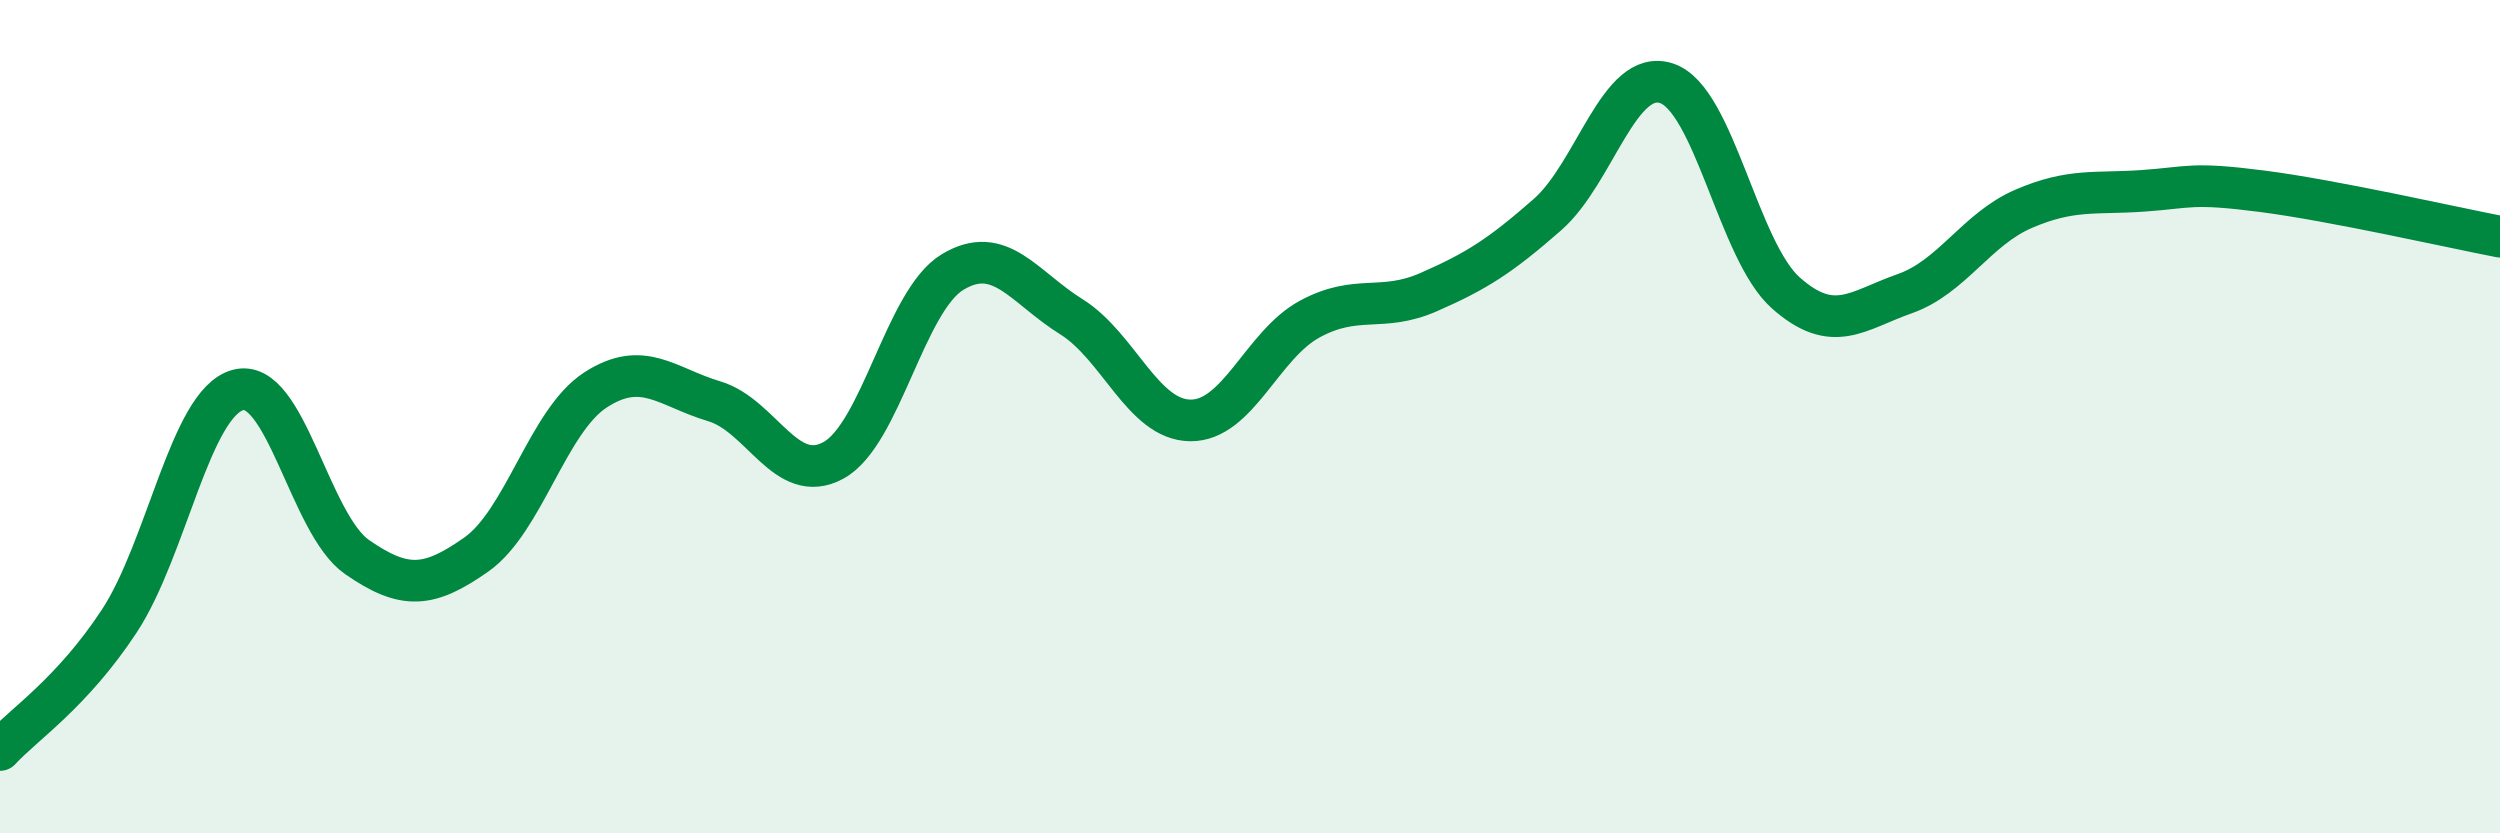
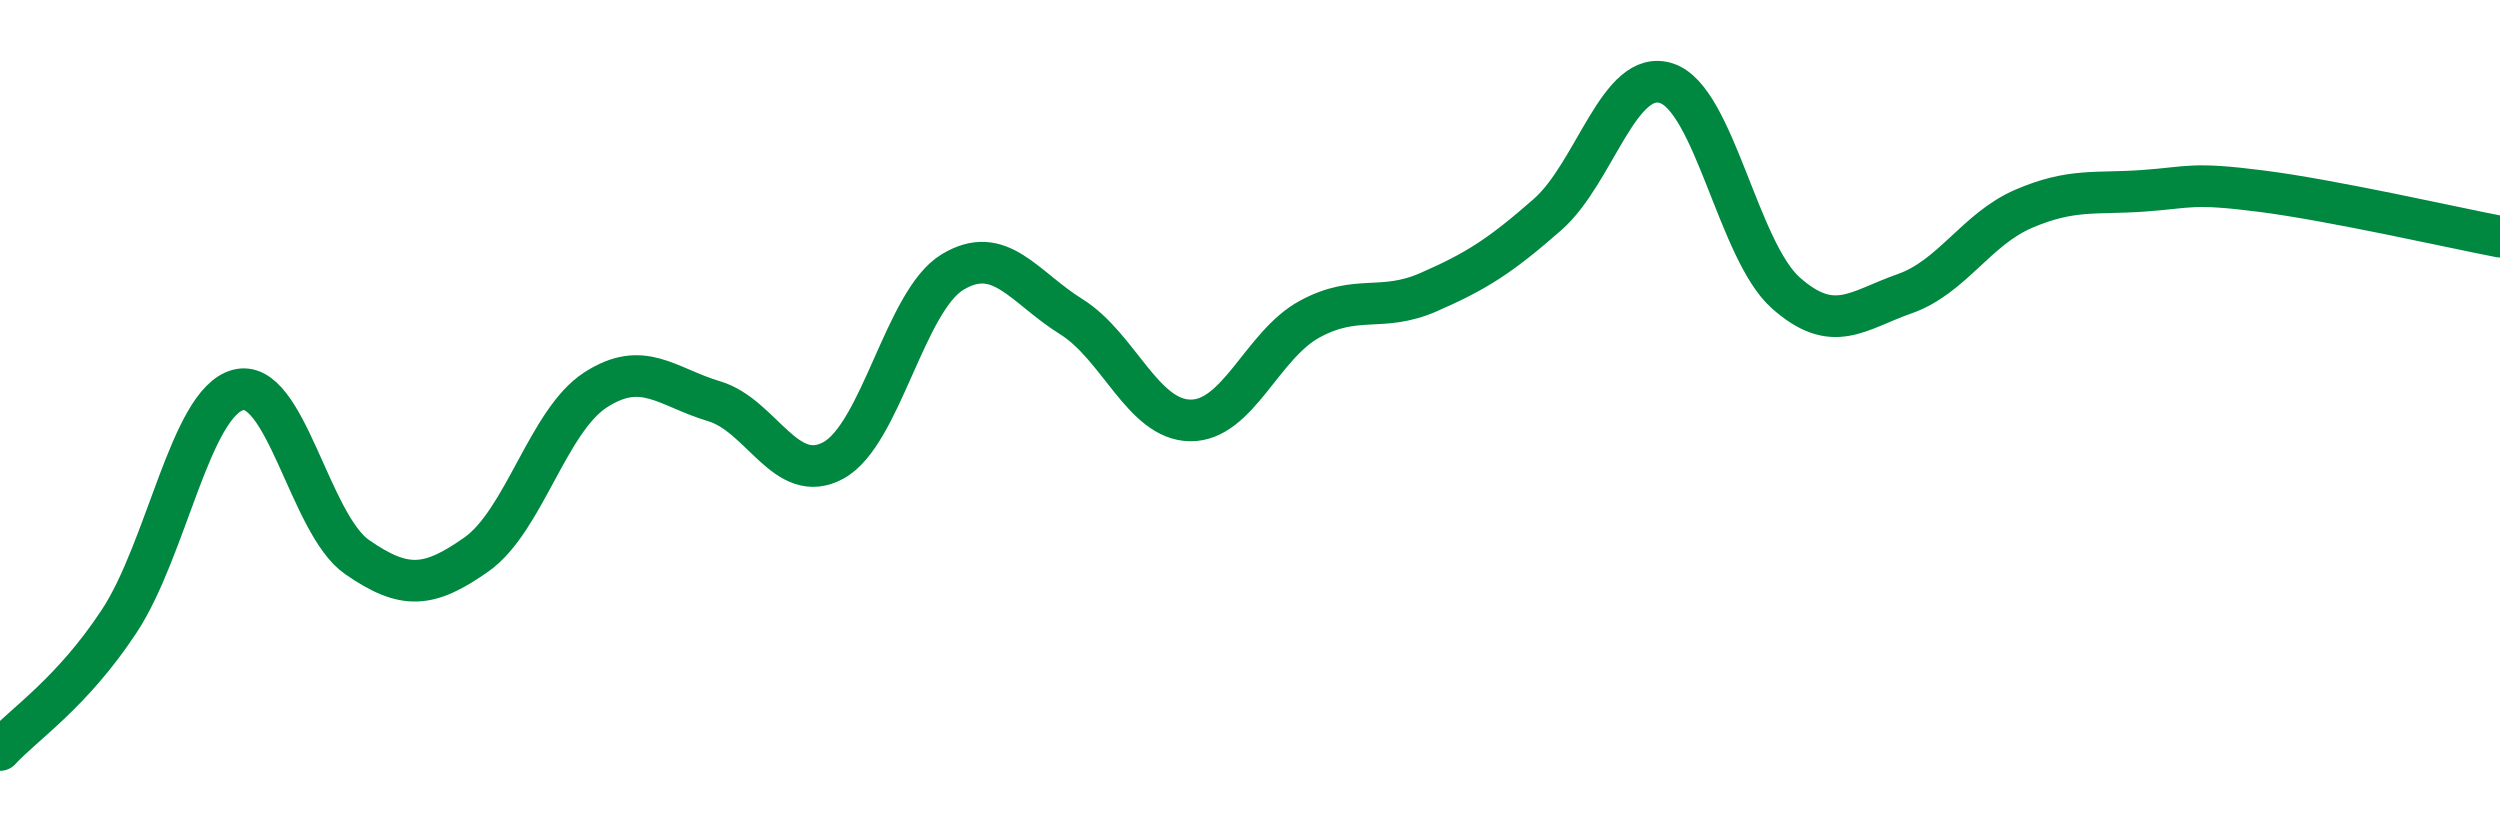
<svg xmlns="http://www.w3.org/2000/svg" width="60" height="20" viewBox="0 0 60 20">
-   <path d="M 0,18 C 0.57,17.38 1.72,16.64 2.86,14.91 C 4,13.18 4.57,9.67 5.71,9.36 C 6.85,9.05 7.43,12.58 8.57,13.37 C 9.71,14.16 10.29,14.11 11.43,13.31 C 12.57,12.51 13.15,10.1 14.29,9.36 C 15.43,8.62 16,9.29 17.14,9.63 C 18.28,9.97 18.86,11.67 20,11.05 C 21.14,10.43 21.72,7.22 22.86,6.53 C 24,5.84 24.57,6.89 25.71,7.6 C 26.85,8.31 27.43,10.08 28.57,10.09 C 29.71,10.1 30.29,8.28 31.43,7.66 C 32.57,7.04 33.15,7.51 34.29,7.01 C 35.43,6.51 36,6.15 37.14,5.15 C 38.28,4.15 38.86,1.62 40,2 C 41.14,2.38 41.72,6.02 42.86,7.03 C 44,8.04 44.57,7.45 45.71,7.05 C 46.85,6.65 47.43,5.5 48.57,5.01 C 49.71,4.52 50.29,4.66 51.43,4.58 C 52.57,4.5 52.58,4.37 54.29,4.59 C 56,4.81 58.86,5.46 60,5.68L60 20L0 20Z" fill="#008740" opacity="0.1" stroke-linecap="round" stroke-linejoin="round" />
  <path d="M 0,18 C 0.57,17.38 1.72,16.64 2.86,14.91 C 4,13.18 4.57,9.67 5.71,9.36 C 6.85,9.05 7.43,12.58 8.57,13.37 C 9.71,14.16 10.29,14.11 11.43,13.31 C 12.57,12.51 13.15,10.1 14.29,9.36 C 15.43,8.62 16,9.29 17.14,9.63 C 18.28,9.97 18.86,11.67 20,11.05 C 21.14,10.43 21.72,7.22 22.86,6.53 C 24,5.84 24.57,6.89 25.71,7.6 C 26.85,8.31 27.43,10.08 28.57,10.09 C 29.71,10.1 30.29,8.28 31.43,7.66 C 32.57,7.04 33.15,7.51 34.29,7.01 C 35.43,6.51 36,6.15 37.14,5.15 C 38.28,4.15 38.86,1.62 40,2 C 41.14,2.38 41.72,6.02 42.86,7.03 C 44,8.04 44.57,7.45 45.71,7.05 C 46.85,6.65 47.43,5.5 48.57,5.01 C 49.71,4.52 50.29,4.66 51.43,4.58 C 52.57,4.5 52.58,4.37 54.29,4.59 C 56,4.81 58.86,5.46 60,5.68" stroke="#008740" stroke-width="1" fill="none" stroke-linecap="round" stroke-linejoin="round" />
</svg>